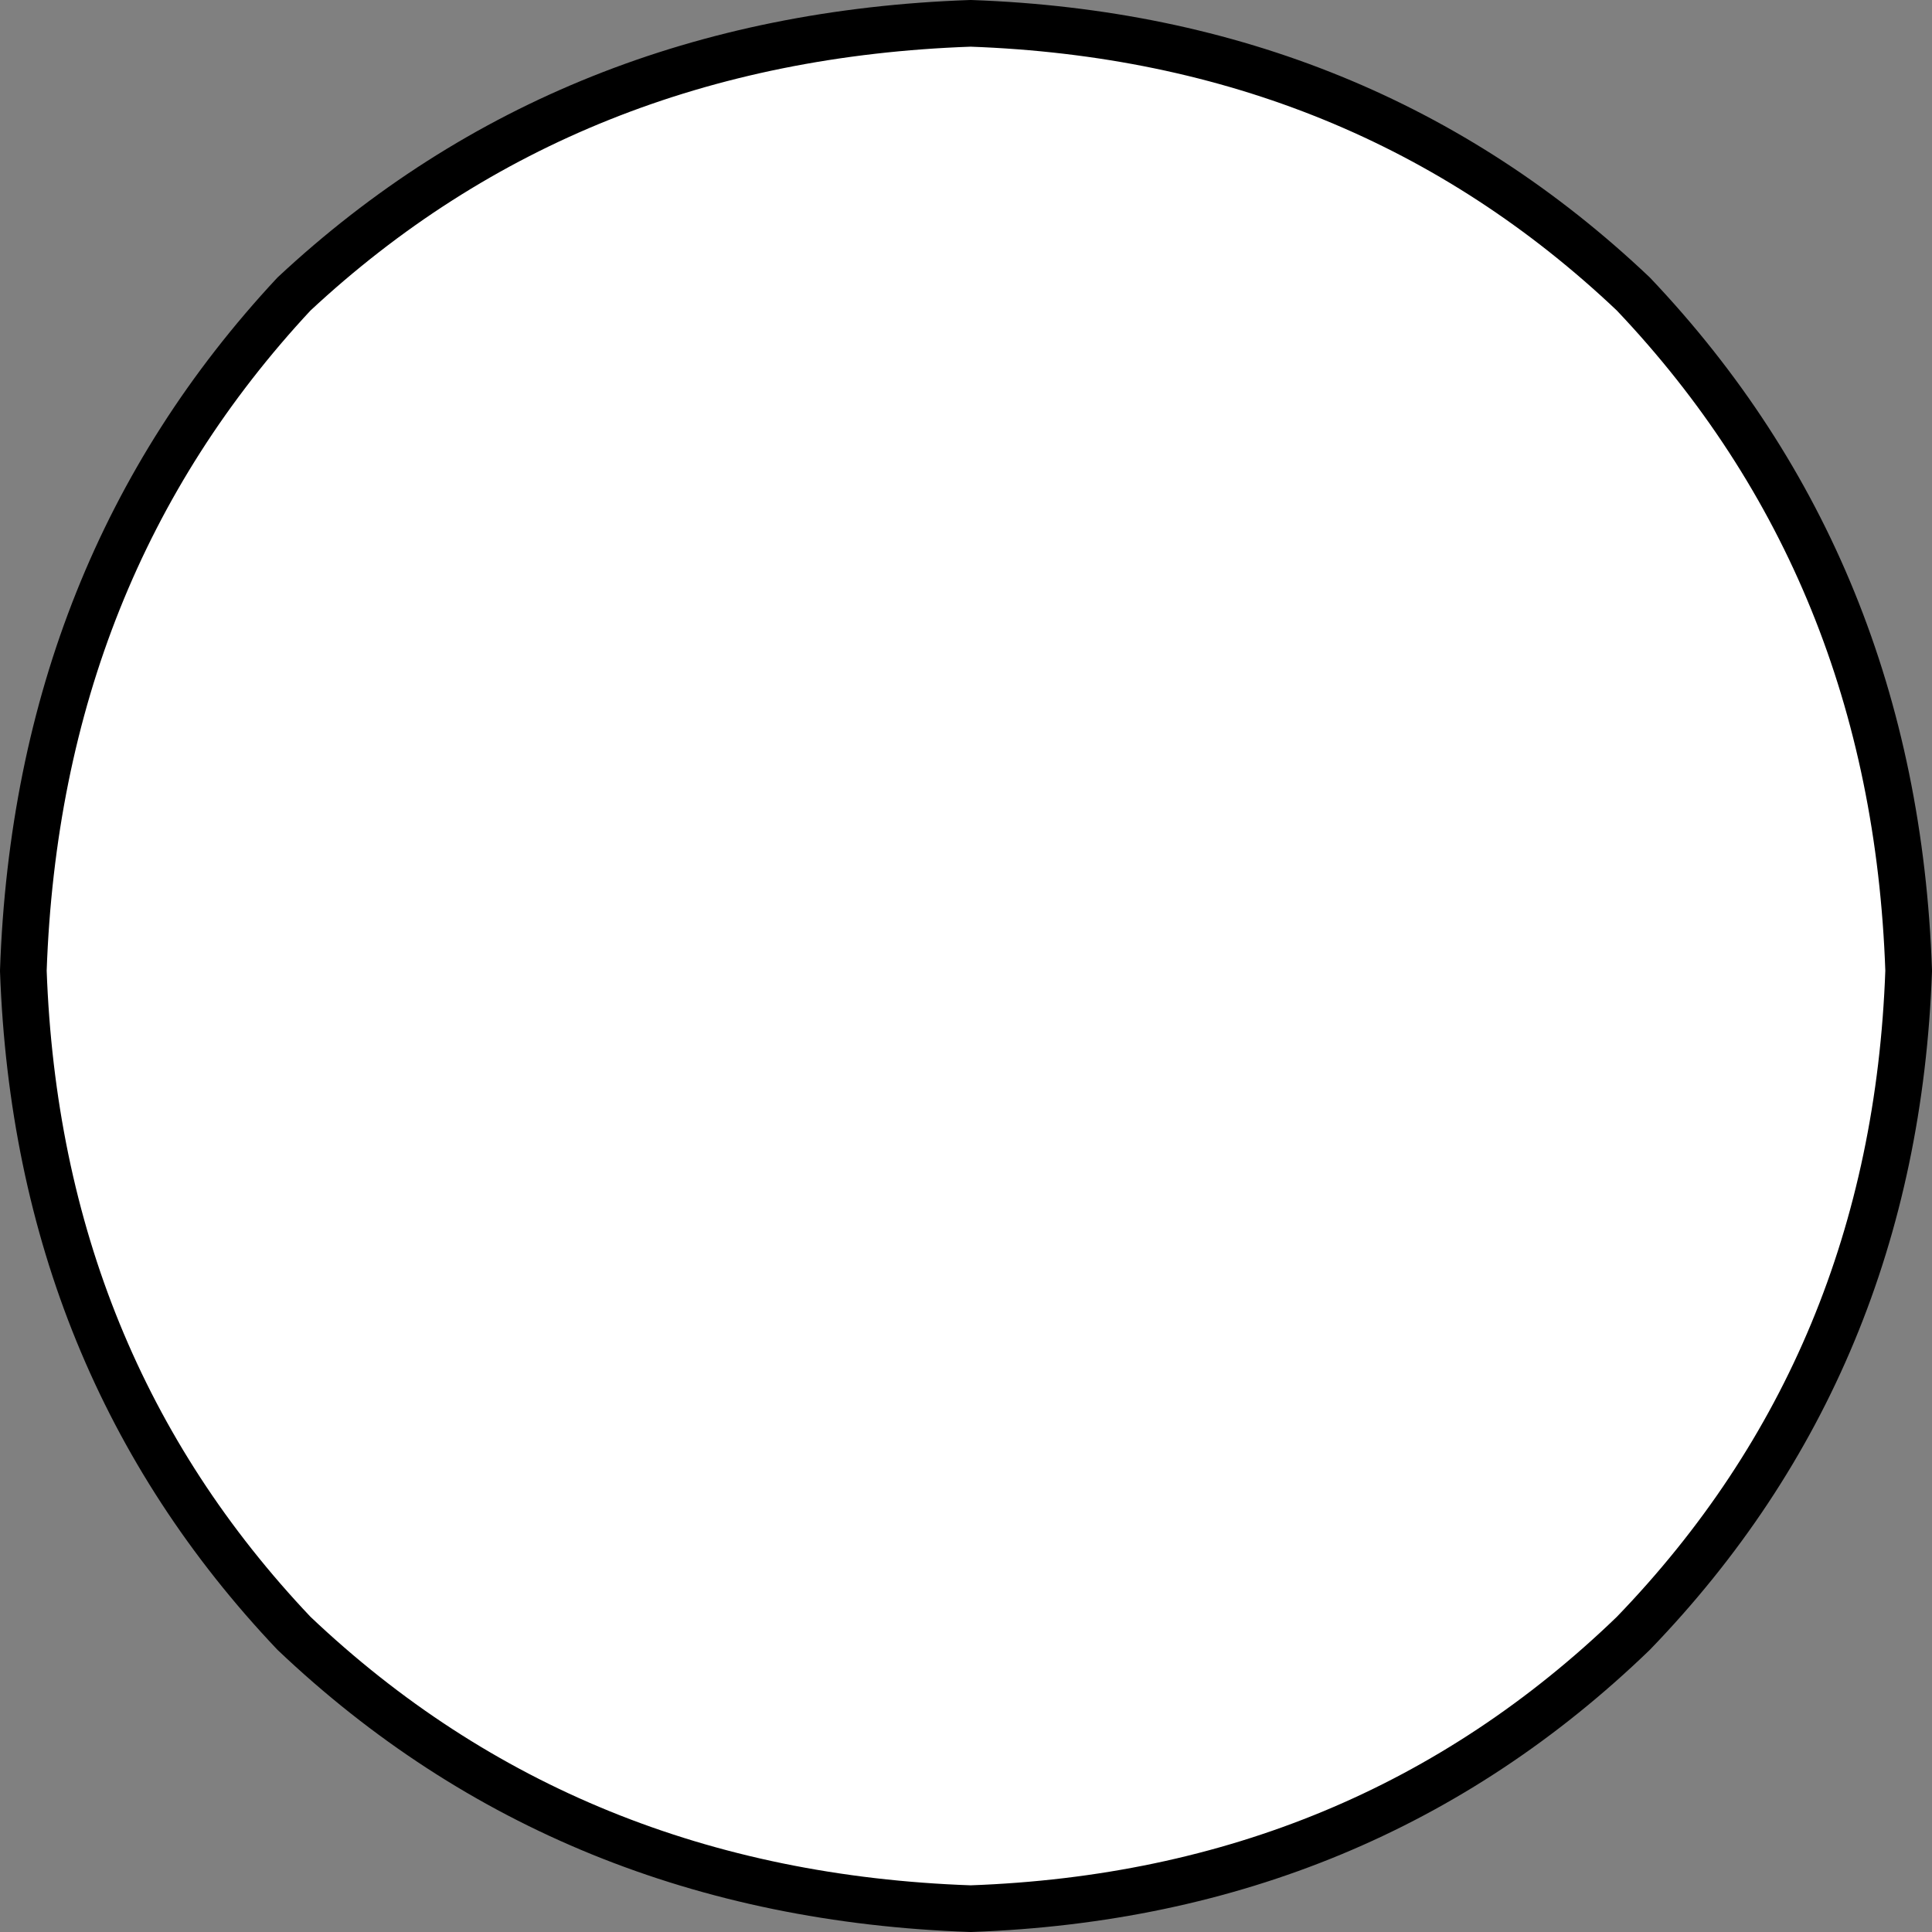
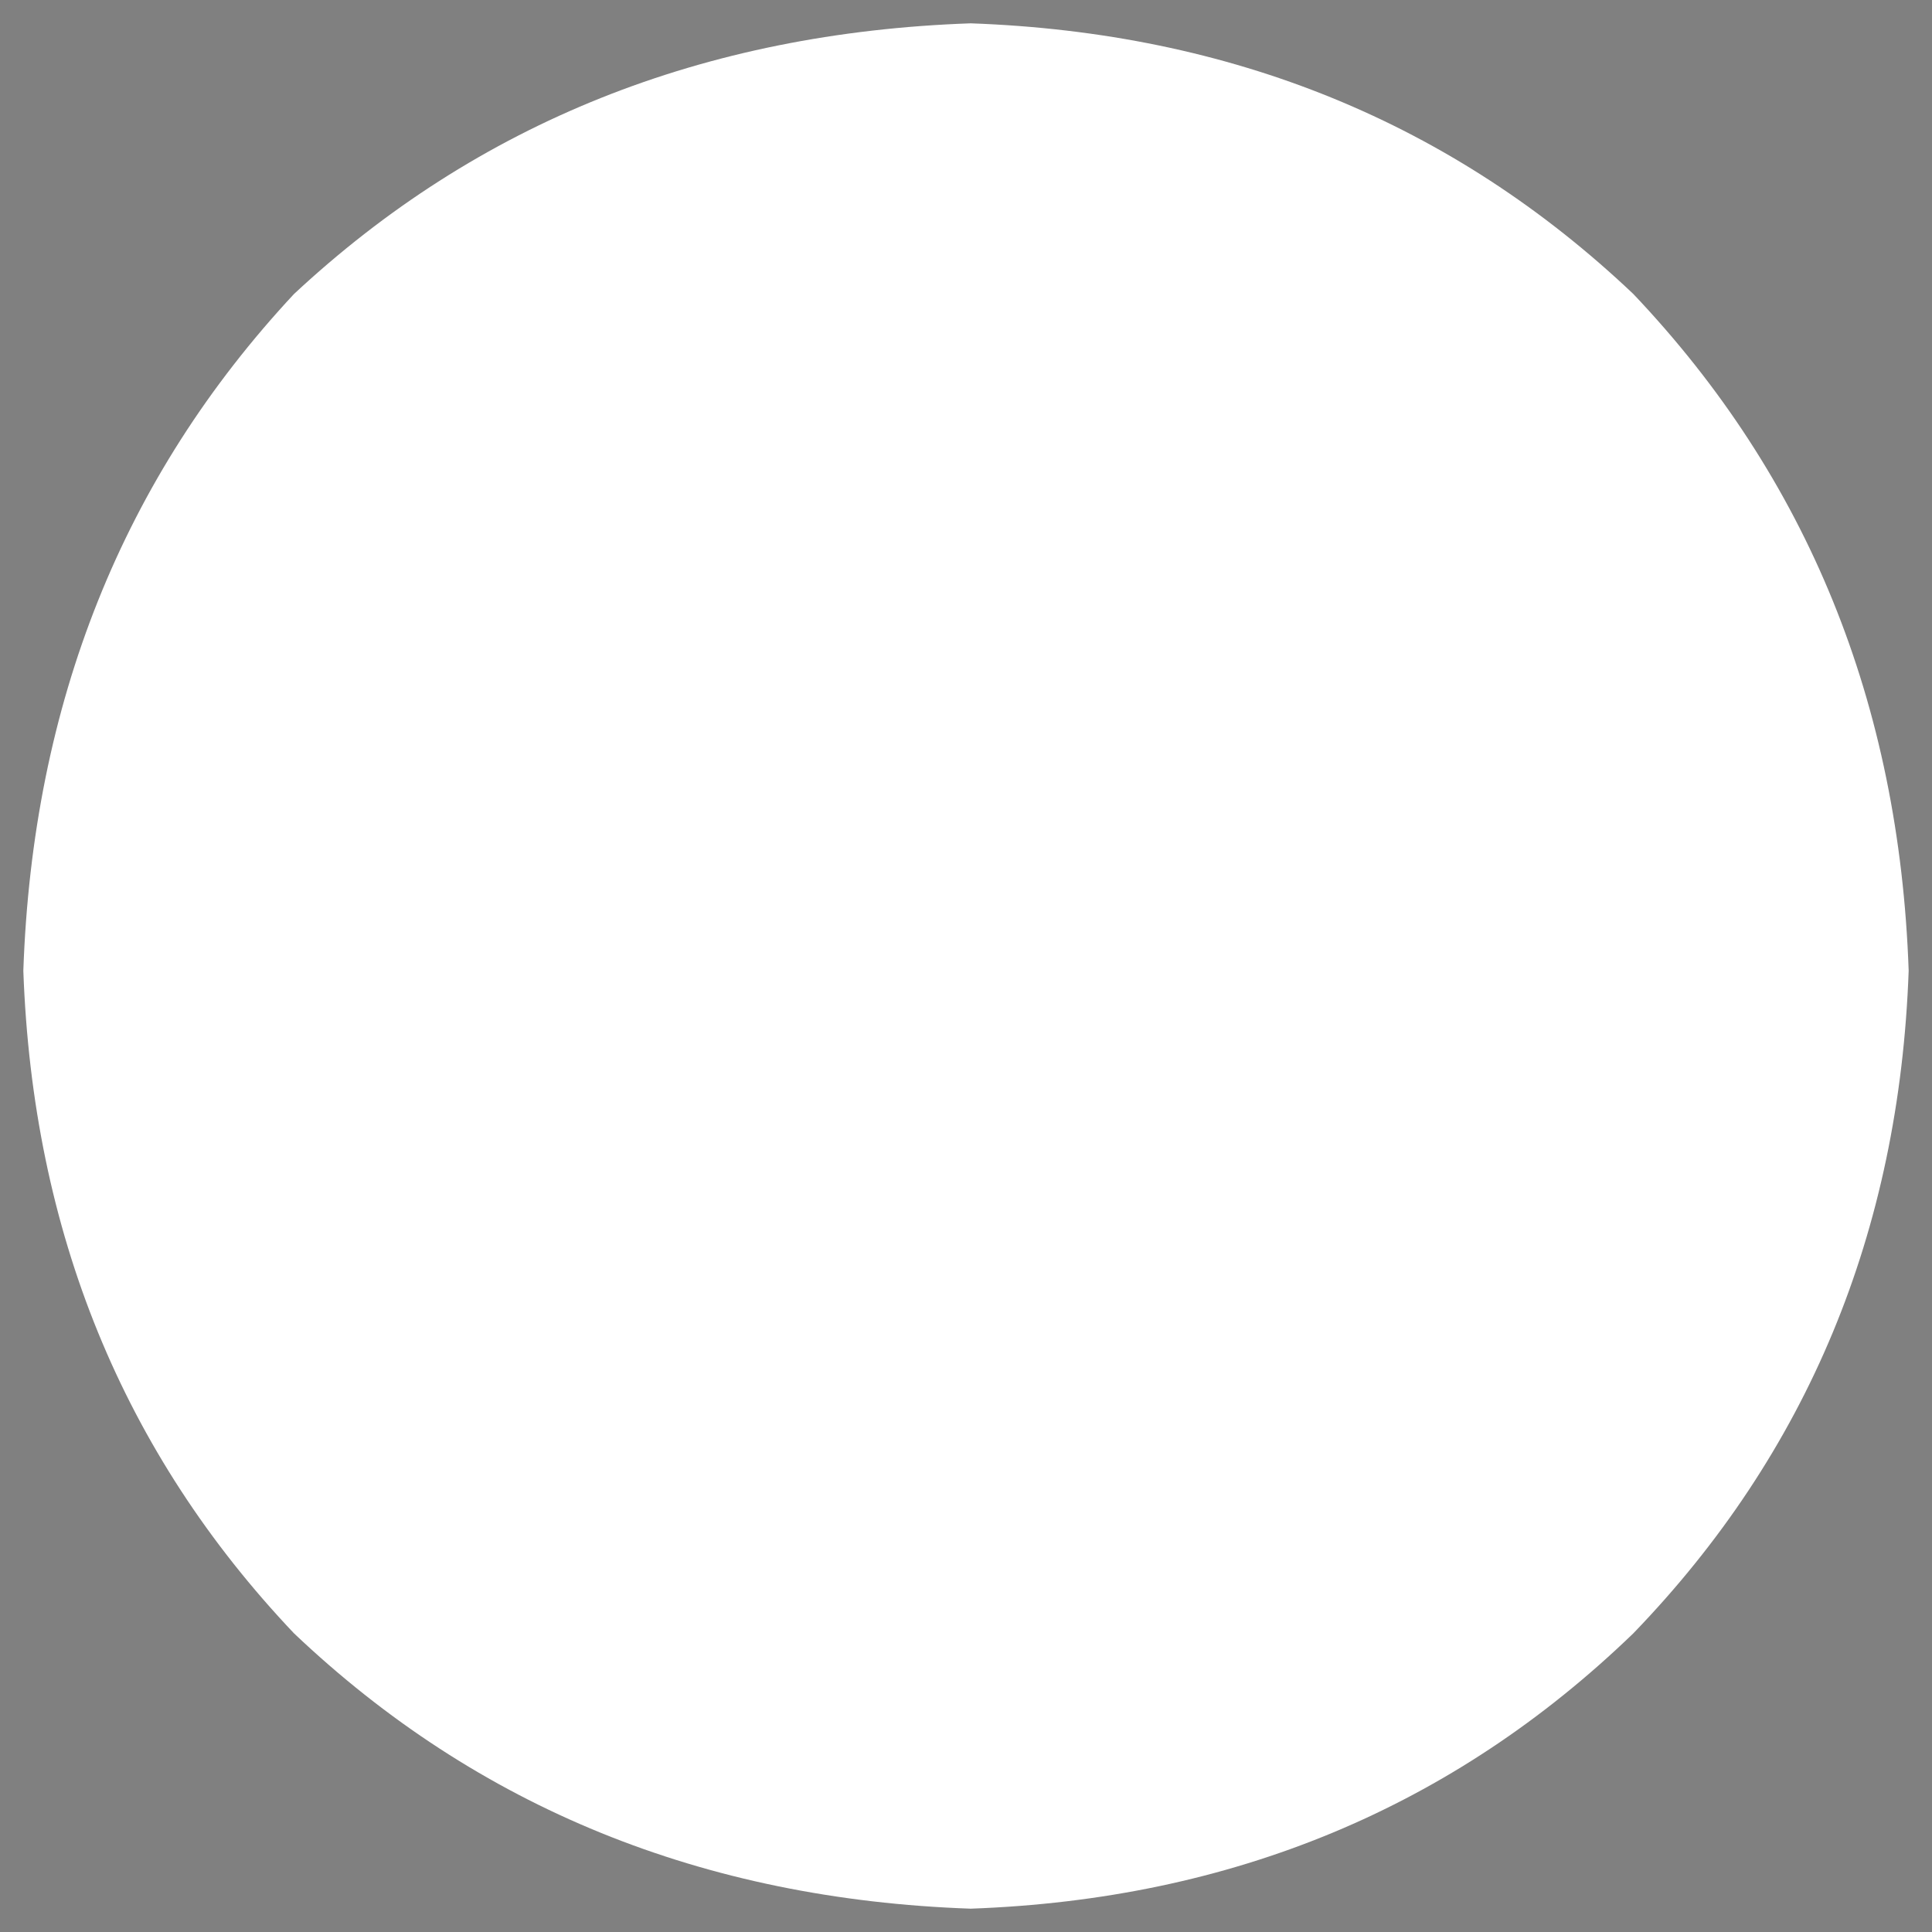
<svg xmlns="http://www.w3.org/2000/svg" height="20.7px" width="20.7px">
  <rect width="100%" height="100%" fill="#808080" stroke="none" />
  <g transform="matrix(1.0, 0.0, 0.0, 1.0, 10.35, 10.35)">
    <path d="M7.15 -7.2 Q9.95 -4.25 10.1 0.05 9.95 4.25 7.15 7.15 4.25 9.95 0.05 10.1 -4.25 9.95 -7.2 7.15 -9.95 4.25 -10.1 0.05 -9.95 -4.25 -7.2 -7.2 -4.25 -9.95 0.05 -10.1 4.25 -9.95 7.15 -7.2" fill="#ffffff" fill-rule="evenodd" stroke="none" />
-     <path d="M7.15 -7.2 Q9.95 -4.25 10.1 0.05 9.95 4.25 7.15 7.15 4.25 9.95 0.05 10.1 -4.25 9.95 -7.2 7.15 -9.95 4.25 -10.1 0.05 -9.95 -4.25 -7.2 -7.2 -4.25 -9.95 0.05 -10.1 4.25 -9.95 7.15 -7.2 Z" fill="none" stroke="#000000" stroke-linecap="round" stroke-linejoin="round" stroke-width="0.5" />
  </g>
</svg>